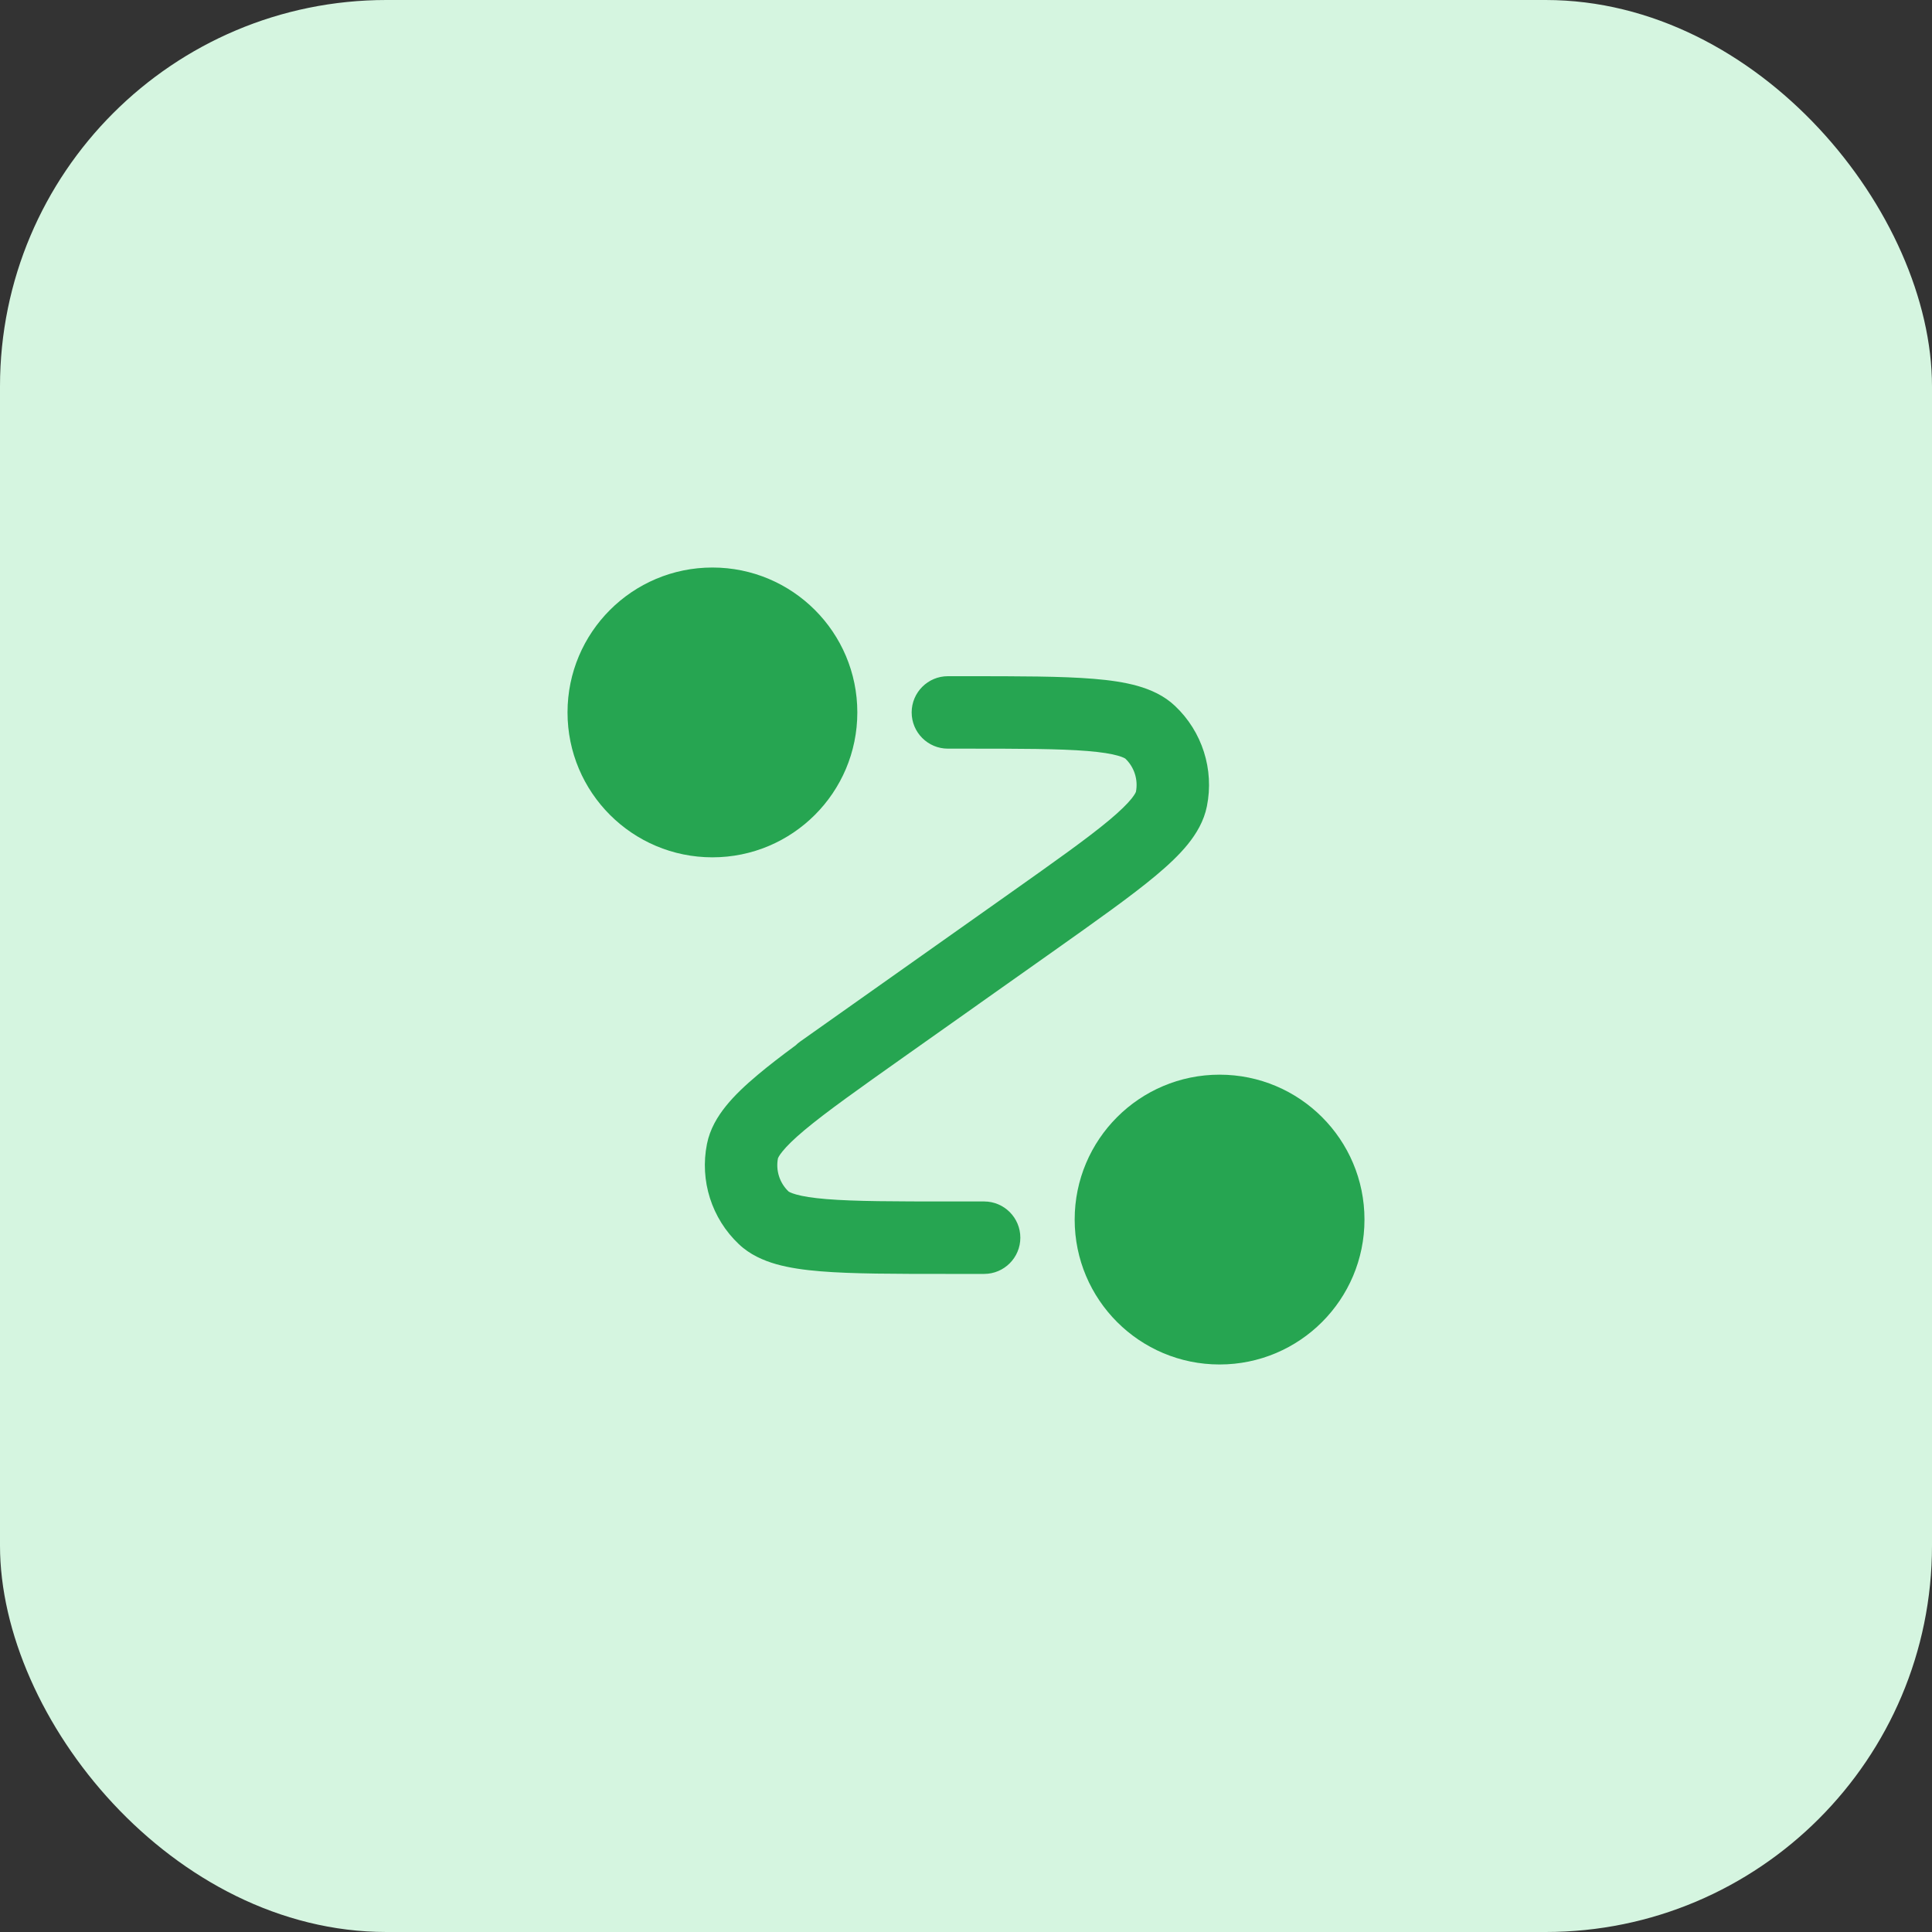
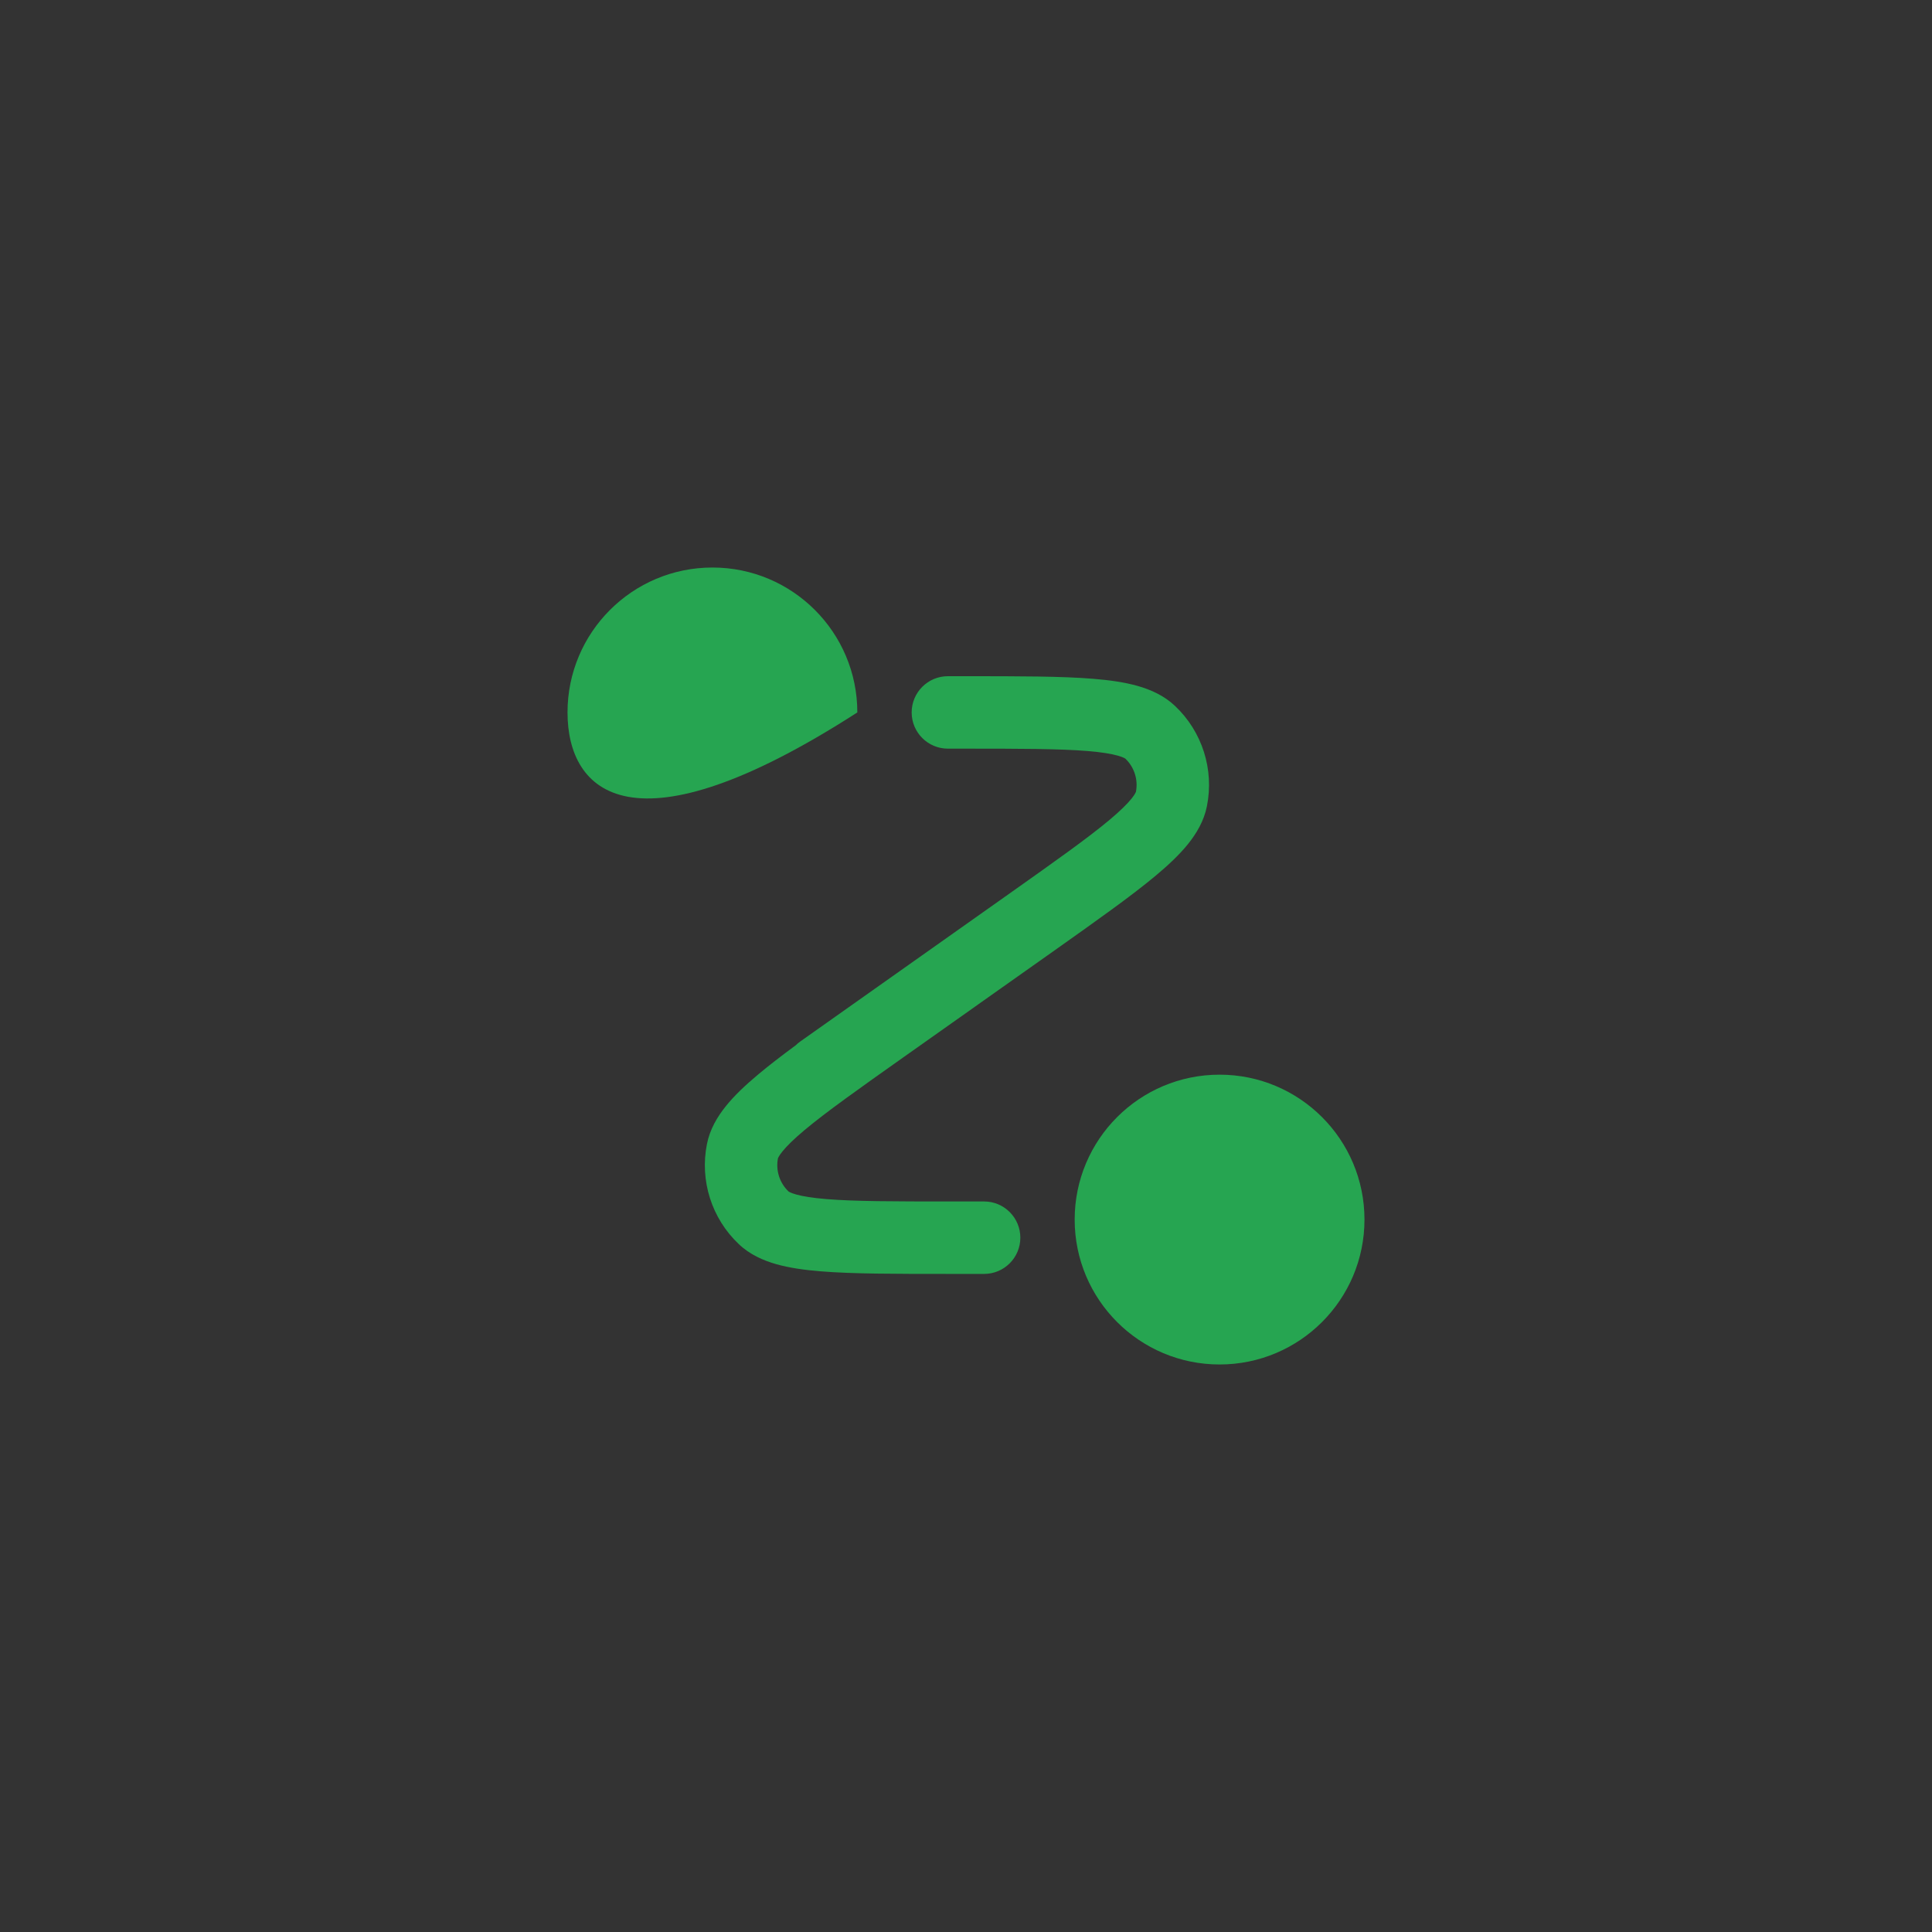
<svg xmlns="http://www.w3.org/2000/svg" width="40" height="40" viewBox="0 0 40 40" fill="none">
  <rect x="0" y="0" width="40" height="40" fill="#333333" stroke="none" />
-   <rect width="40" height="40" rx="8" fill="#D5F5E0" />
-   <path d="M11.75 14.75C11.75 13.093 13.093 11.75 14.75 11.75C16.407 11.75 17.75 13.093 17.75 14.75C17.75 16.407 16.407 17.75 14.75 17.75C13.093 17.75 11.75 16.407 11.75 14.75Z" fill="#26A551" />
+   <path d="M11.75 14.75C11.75 13.093 13.093 11.75 14.75 11.75C16.407 11.75 17.75 13.093 17.75 14.75C13.093 17.75 11.75 16.407 11.75 14.75Z" fill="#26A551" />
  <path d="M22.25 25.25C22.25 23.593 23.593 22.25 25.25 22.25C26.907 22.25 28.25 23.593 28.25 25.25C28.25 26.907 26.907 28.25 25.25 28.25C23.593 28.25 22.25 26.907 22.25 25.25Z" fill="#26A551" />
  <path d="M22.515 15.549C21.927 15.501 21.108 15.5 19.951 15.5H19.625C19.211 15.5 18.875 15.164 18.875 14.75C18.875 14.336 19.211 14 19.625 14H19.988C21.099 14 21.981 14 22.637 14.054C22.972 14.081 23.281 14.125 23.552 14.201C23.822 14.278 24.101 14.4 24.328 14.616C24.891 15.148 25.14 15.932 24.988 16.691C24.927 16.999 24.77 17.259 24.594 17.478C24.417 17.697 24.189 17.911 23.932 18.126C23.427 18.549 22.707 19.058 21.801 19.7L20.252 20.795L20.246 20.8L18.721 21.878C17.777 22.546 17.108 23.02 16.656 23.398C16.432 23.586 16.288 23.729 16.199 23.84C16.125 23.931 16.109 23.976 16.107 23.98C16.058 24.232 16.14 24.491 16.326 24.668C16.33 24.671 16.368 24.698 16.482 24.73C16.619 24.769 16.819 24.802 17.11 24.826C17.698 24.874 18.517 24.875 19.674 24.875H20.375C20.789 24.875 21.125 25.211 21.125 25.625C21.125 26.039 20.789 26.375 20.375 26.375H19.637C18.526 26.375 17.644 26.375 16.988 26.321C16.653 26.294 16.344 26.25 16.073 26.174C15.803 26.097 15.524 25.975 15.297 25.759C14.734 25.227 14.485 24.443 14.637 23.684C14.698 23.376 14.855 23.116 15.031 22.898C15.208 22.678 15.436 22.464 15.693 22.249C15.913 22.064 16.174 21.863 16.474 21.642C16.502 21.614 16.533 21.588 16.567 21.564L20.904 18.497C21.848 17.829 22.517 17.355 22.969 16.977C23.193 16.789 23.337 16.646 23.427 16.535C23.5 16.444 23.516 16.399 23.518 16.395C23.567 16.143 23.485 15.884 23.299 15.707C23.295 15.704 23.257 15.677 23.143 15.645C23.006 15.606 22.806 15.573 22.515 15.549Z" fill="#26A551" />
</svg>